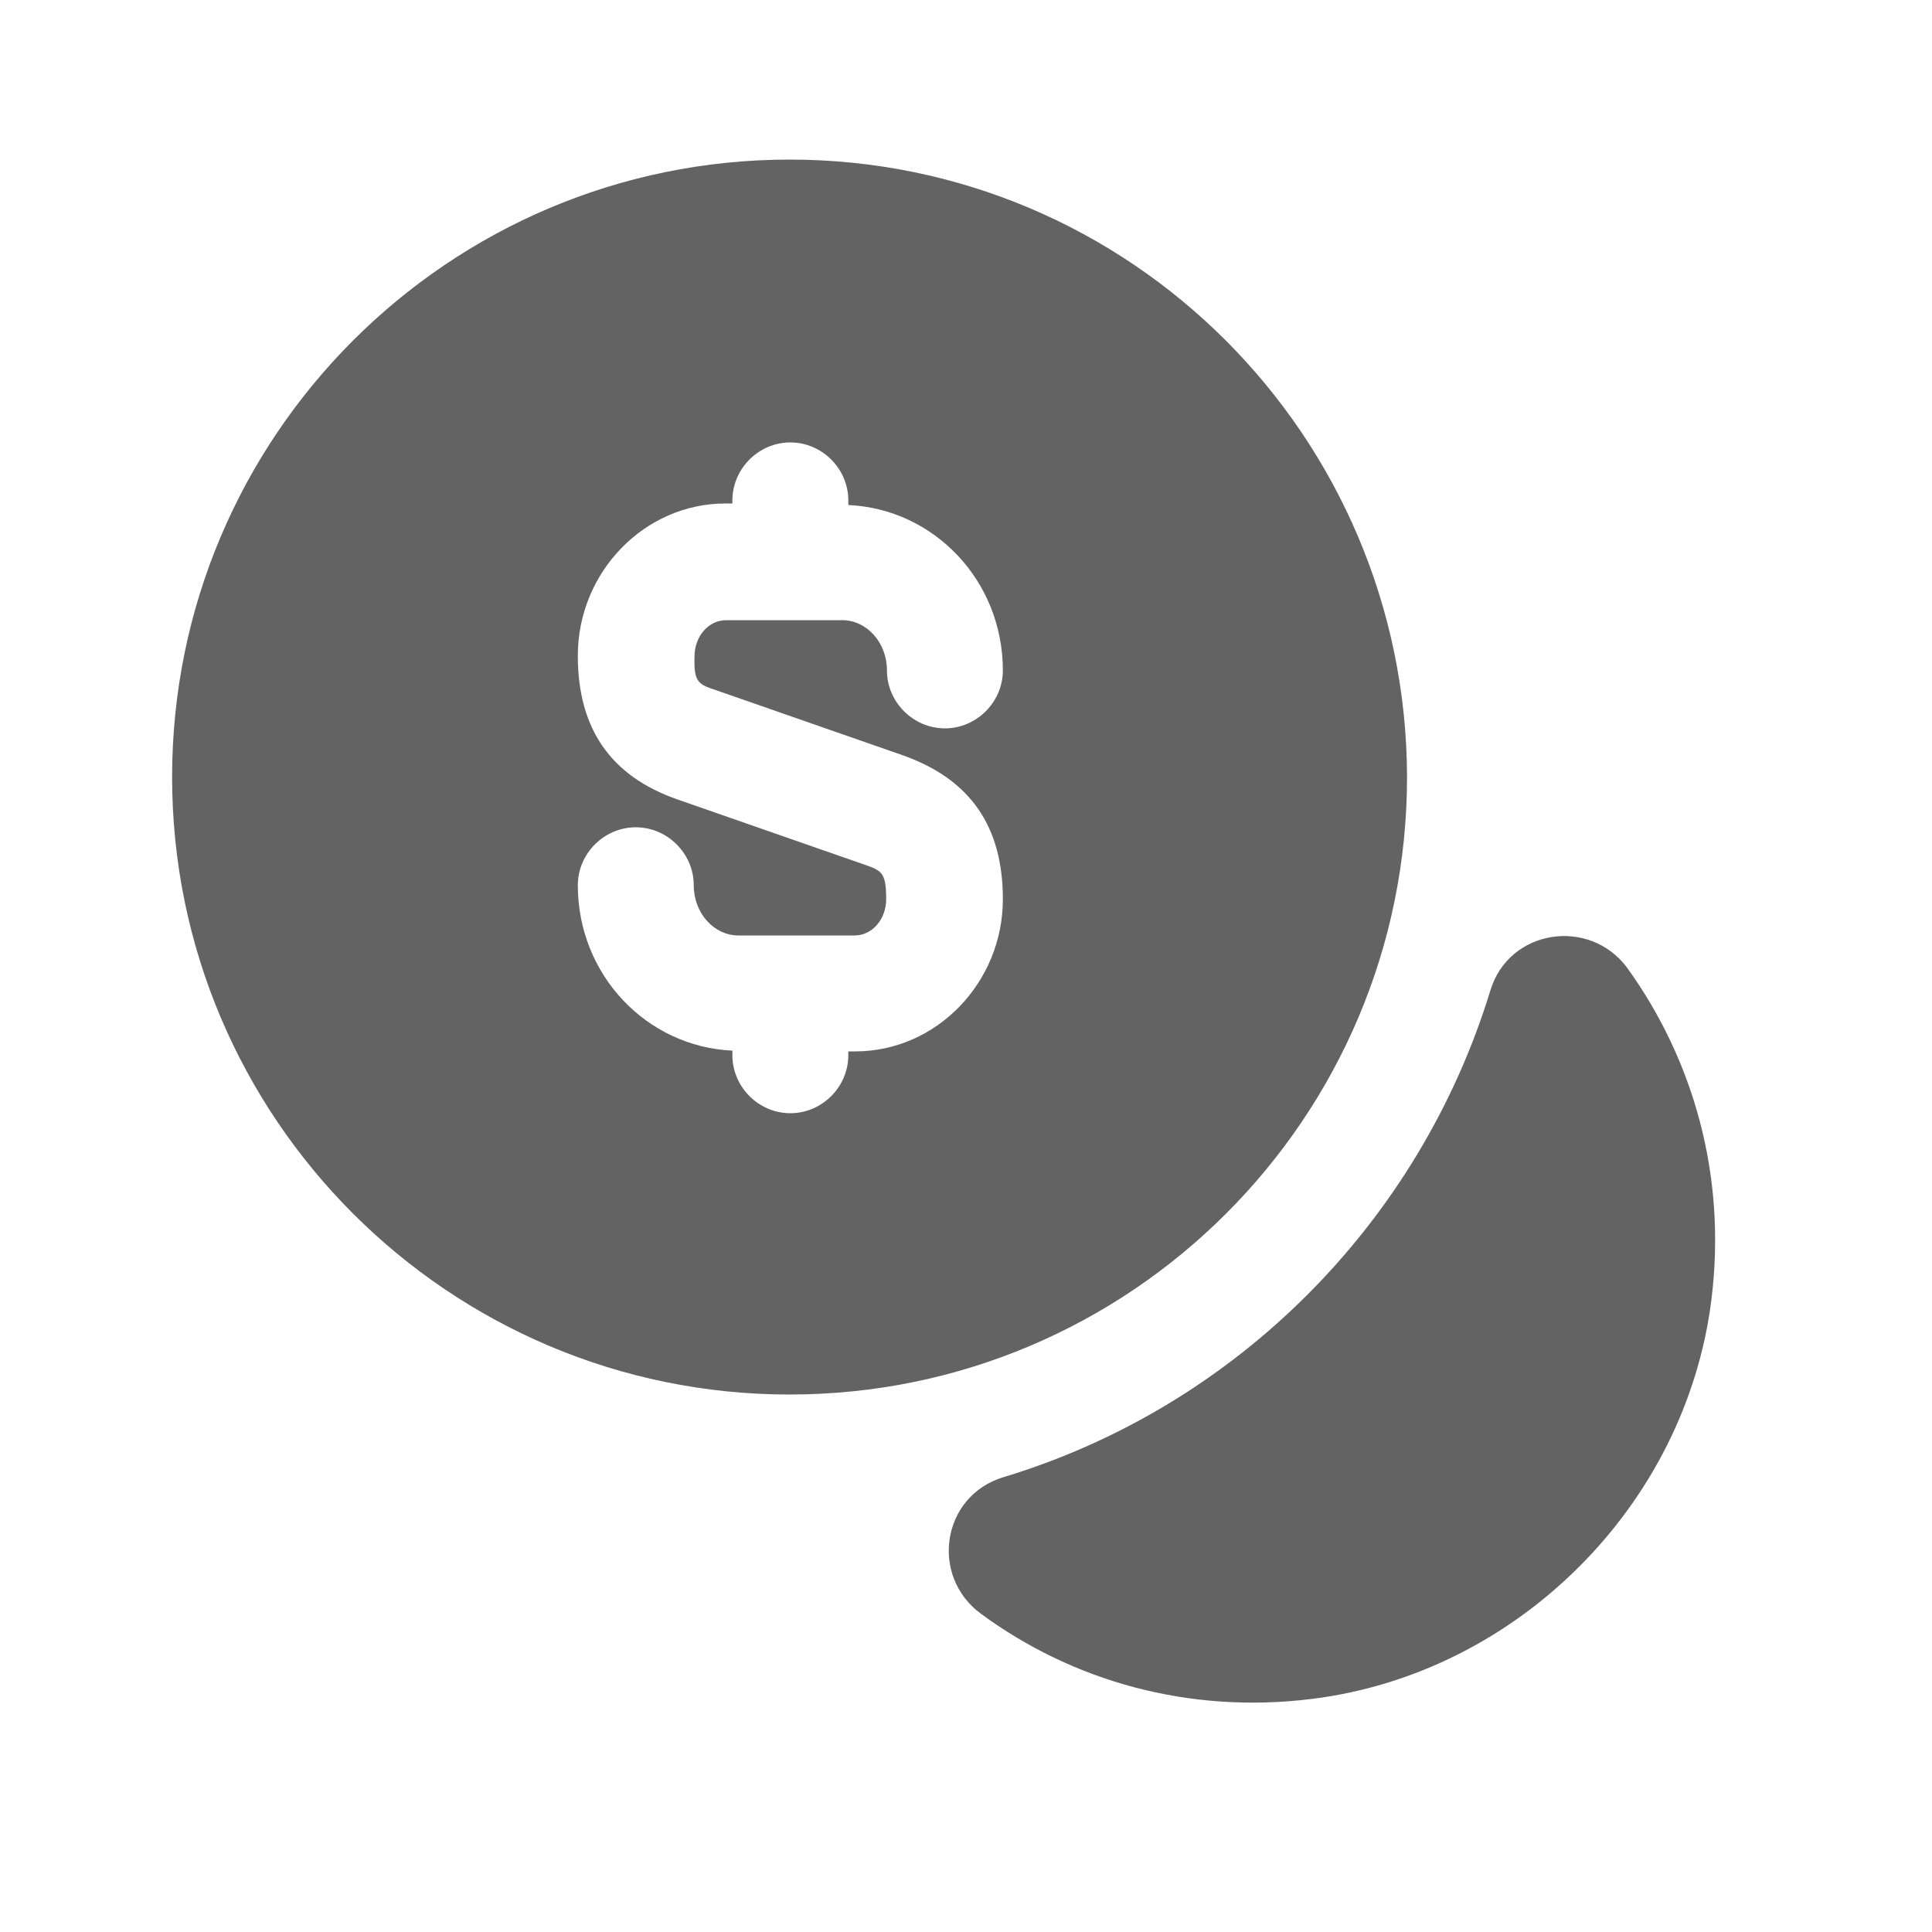
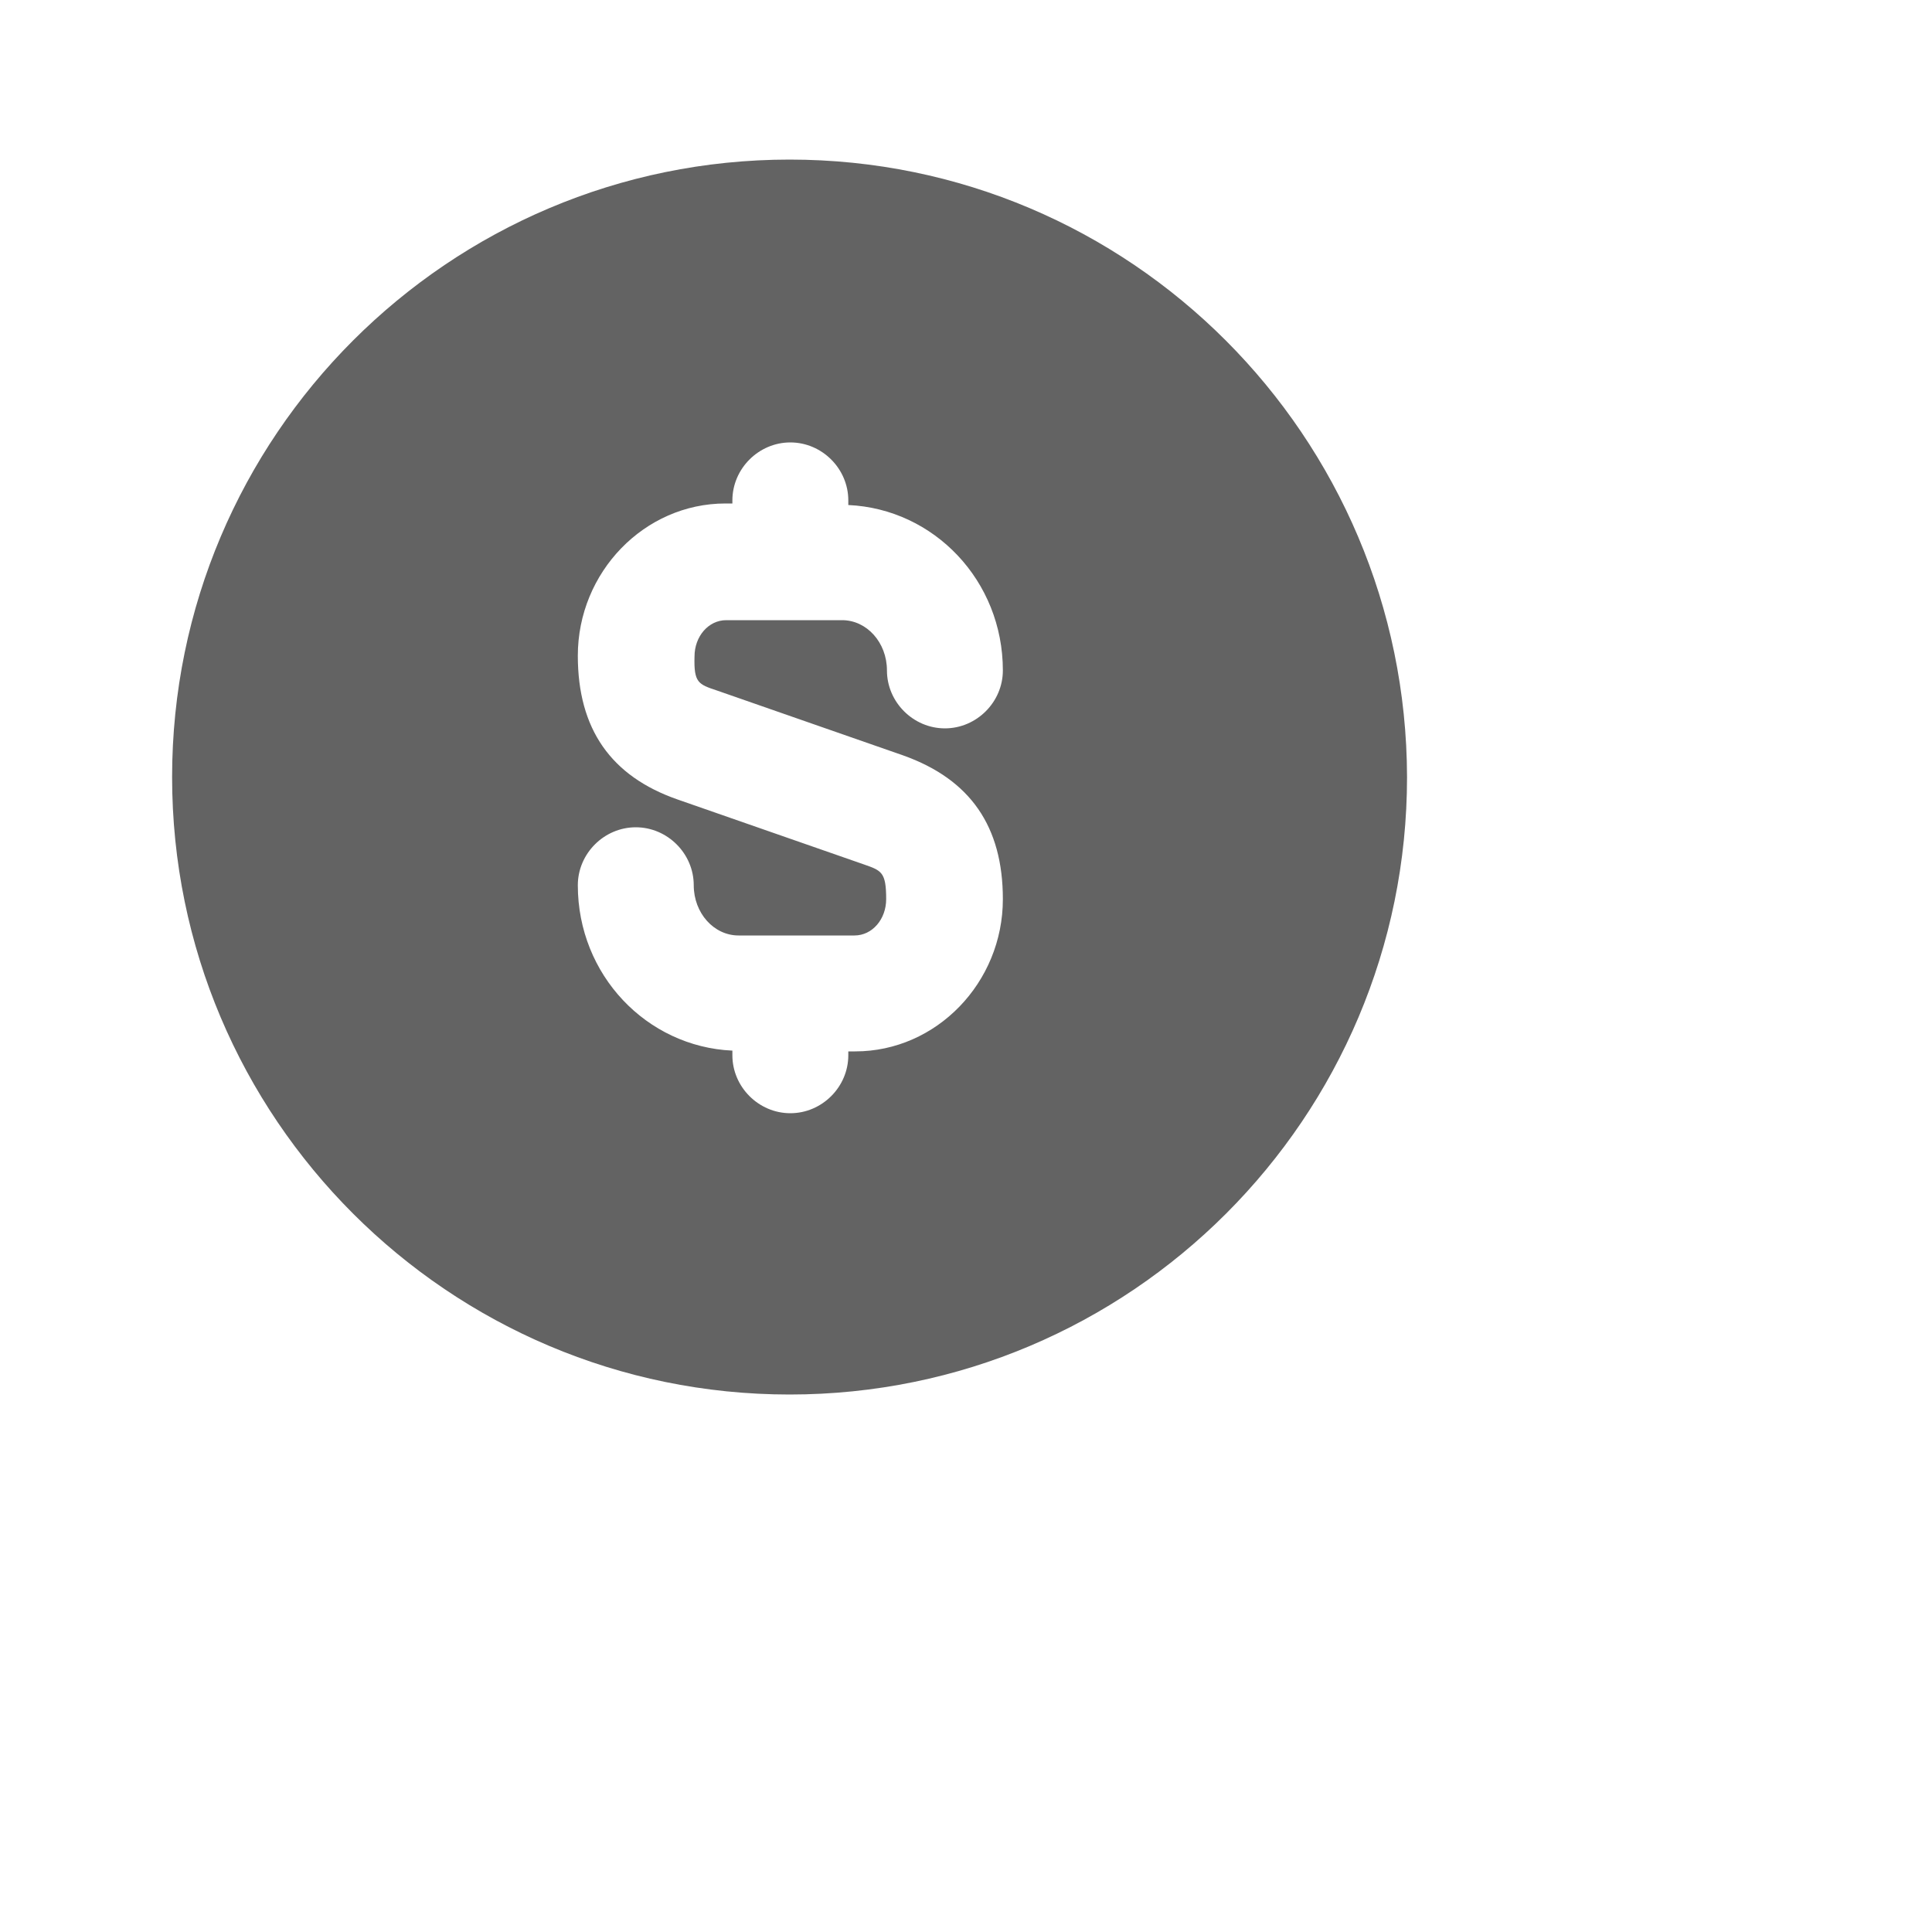
<svg xmlns="http://www.w3.org/2000/svg" width="25" height="25" viewBox="0 0 25 25" fill="none">
-   <path d="M22.146 16.814C21.816 19.474 19.636 21.654 16.976 21.984C15.366 22.184 13.866 21.744 12.696 20.884C12.026 20.394 12.186 19.354 12.986 19.114C15.996 18.204 18.366 15.824 19.286 12.814C19.526 12.024 20.566 11.864 21.056 12.524C21.906 13.704 22.346 15.204 22.146 16.814Z" fill="#636363" />
  <path d="M10.217 2.065C5.807 2.065 2.227 5.645 2.227 10.055C2.227 14.465 5.807 18.045 10.217 18.045C14.627 18.045 18.207 14.465 18.207 10.055C18.197 5.645 14.627 2.065 10.217 2.065ZM9.277 8.935L11.687 9.775C12.557 10.085 12.977 10.695 12.977 11.635C12.977 12.715 12.117 13.605 11.067 13.605H10.977V13.655C10.977 14.065 10.637 14.405 10.227 14.405C9.817 14.405 9.477 14.065 9.477 13.655V13.595C8.367 13.545 7.477 12.615 7.477 11.455C7.477 11.045 7.817 10.705 8.227 10.705C8.637 10.705 8.977 11.045 8.977 11.455C8.977 11.815 9.237 12.105 9.557 12.105H11.057C11.287 12.105 11.467 11.895 11.467 11.635C11.467 11.285 11.407 11.265 11.177 11.185L8.767 10.345C7.907 10.045 7.477 9.435 7.477 8.485C7.477 7.405 8.337 6.515 9.387 6.515H9.477V6.475C9.477 6.065 9.817 5.725 10.227 5.725C10.637 5.725 10.977 6.065 10.977 6.475V6.535C12.087 6.585 12.977 7.515 12.977 8.675C12.977 9.085 12.637 9.425 12.227 9.425C11.817 9.425 11.477 9.085 11.477 8.675C11.477 8.315 11.217 8.025 10.897 8.025H9.397C9.167 8.025 8.987 8.235 8.987 8.495C8.977 8.835 9.037 8.855 9.277 8.935Z" fill="#636363" />
</svg>